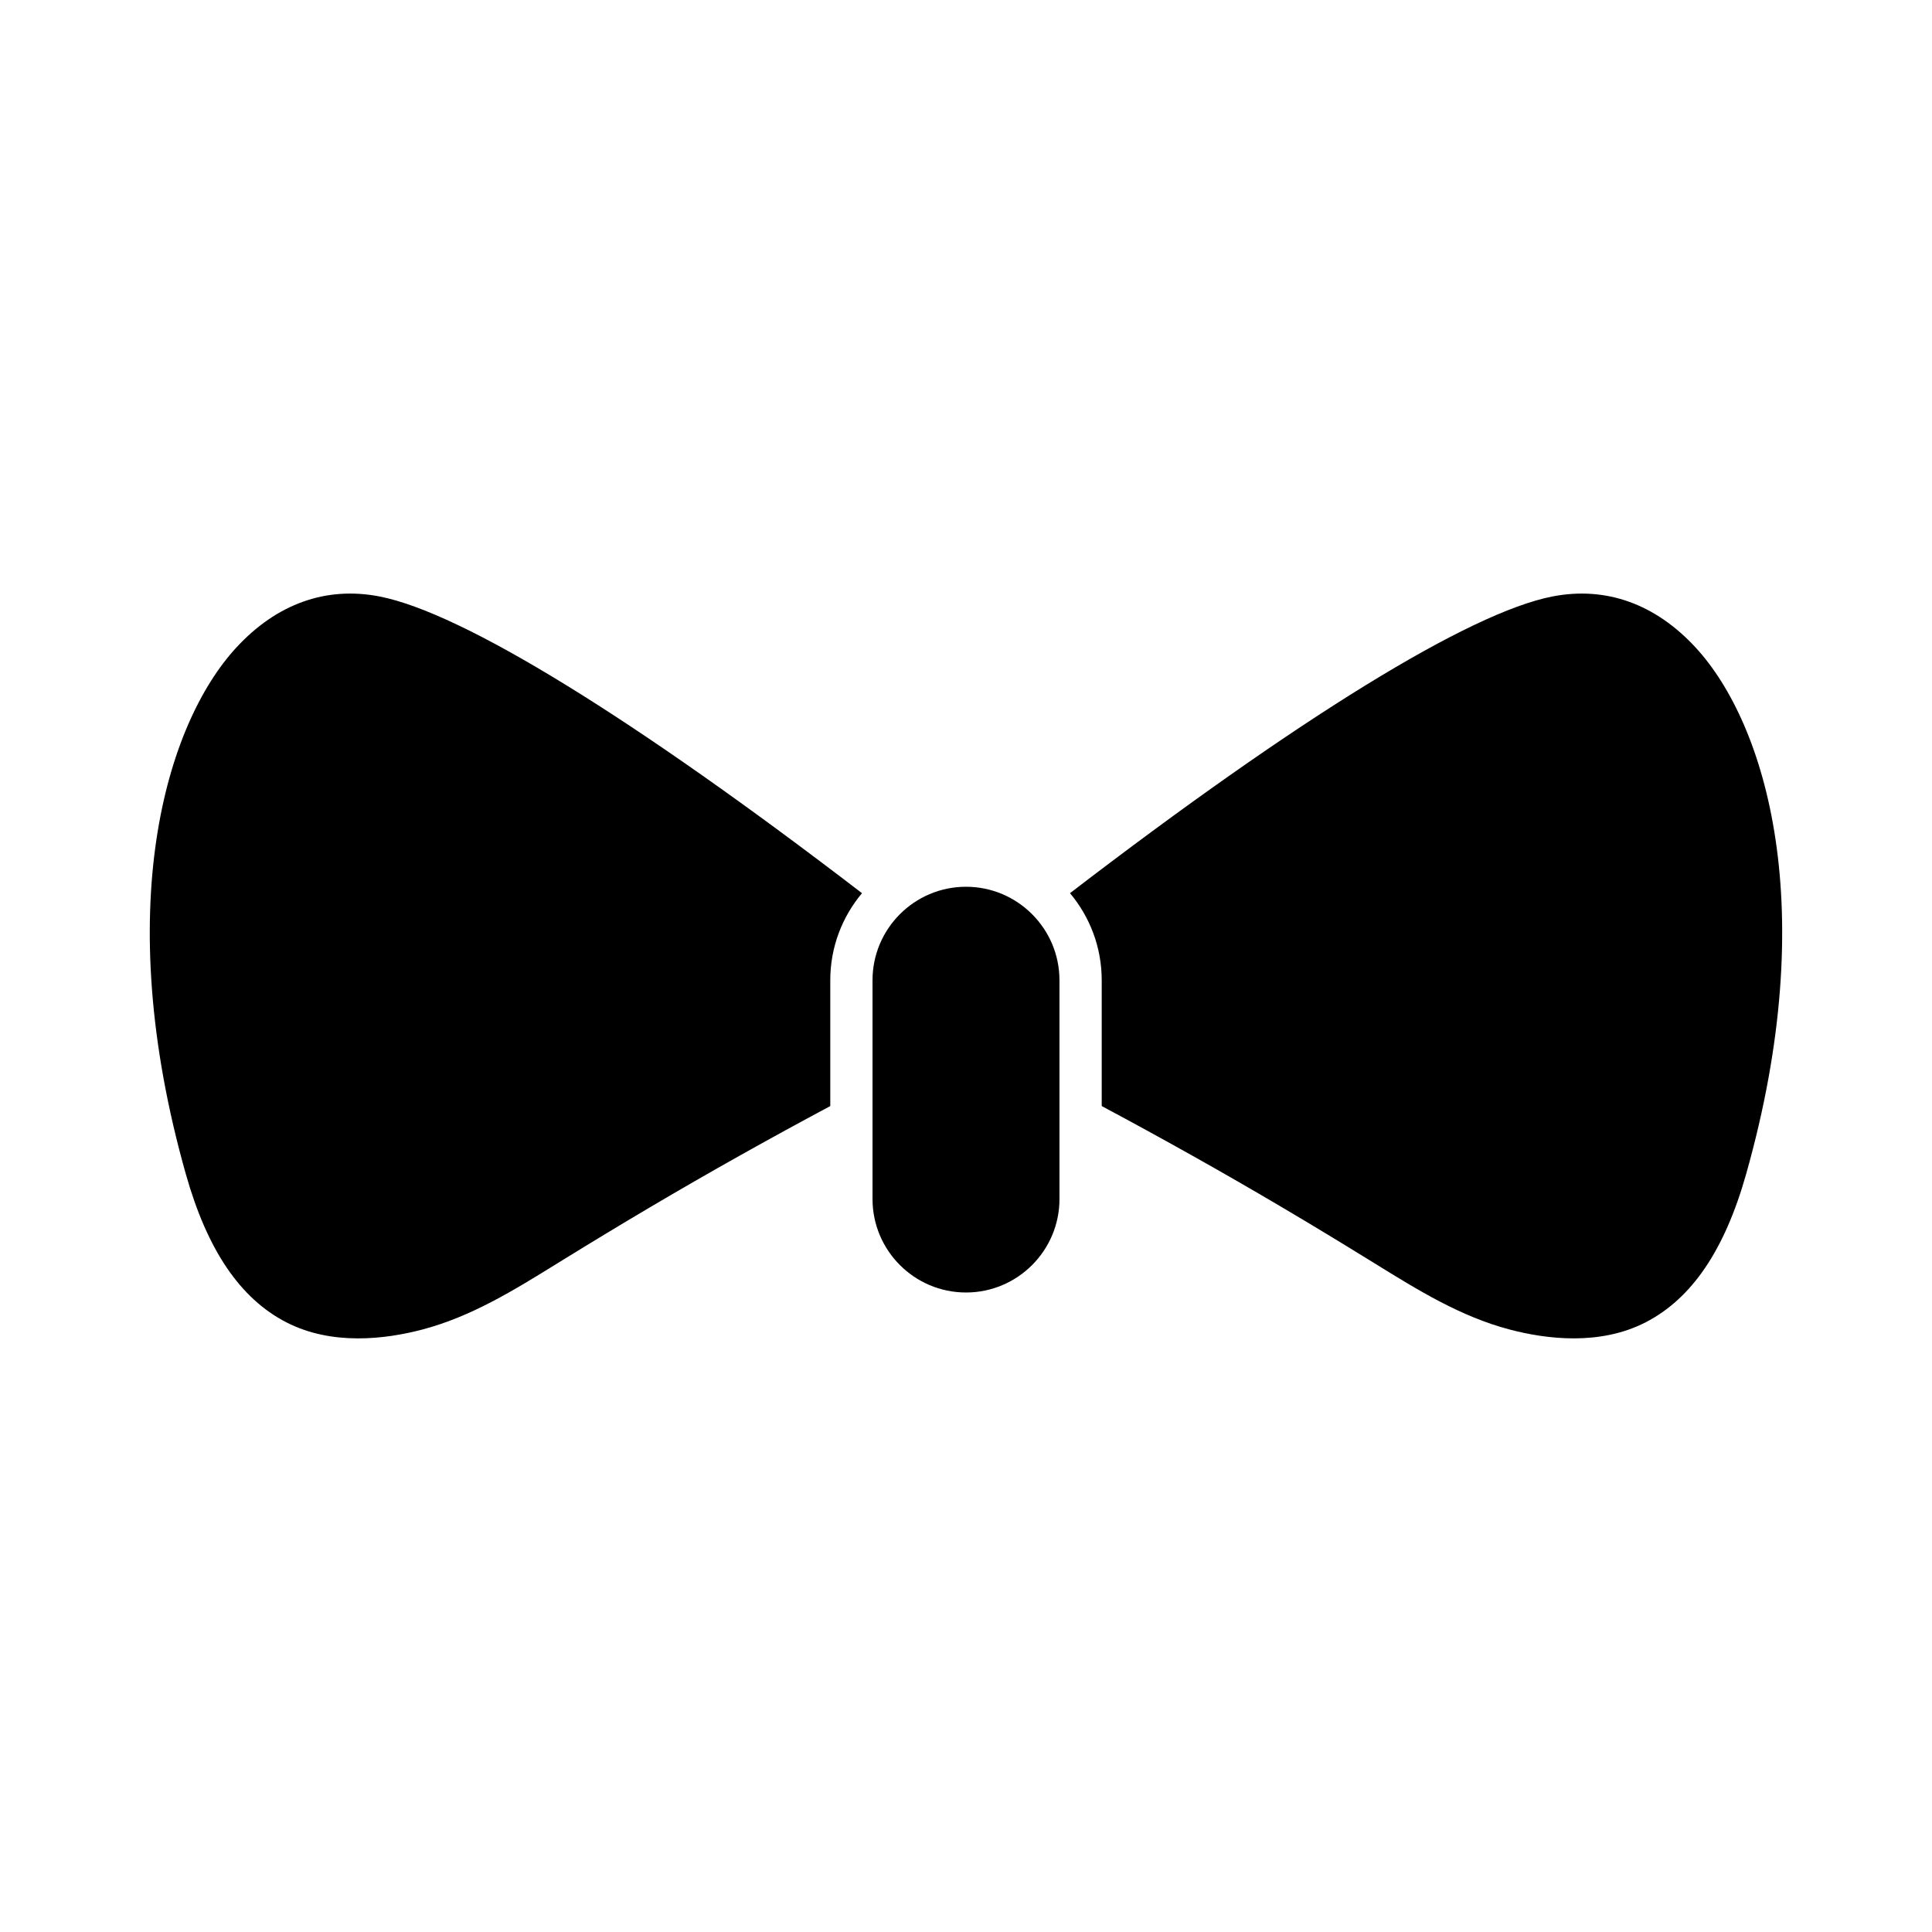
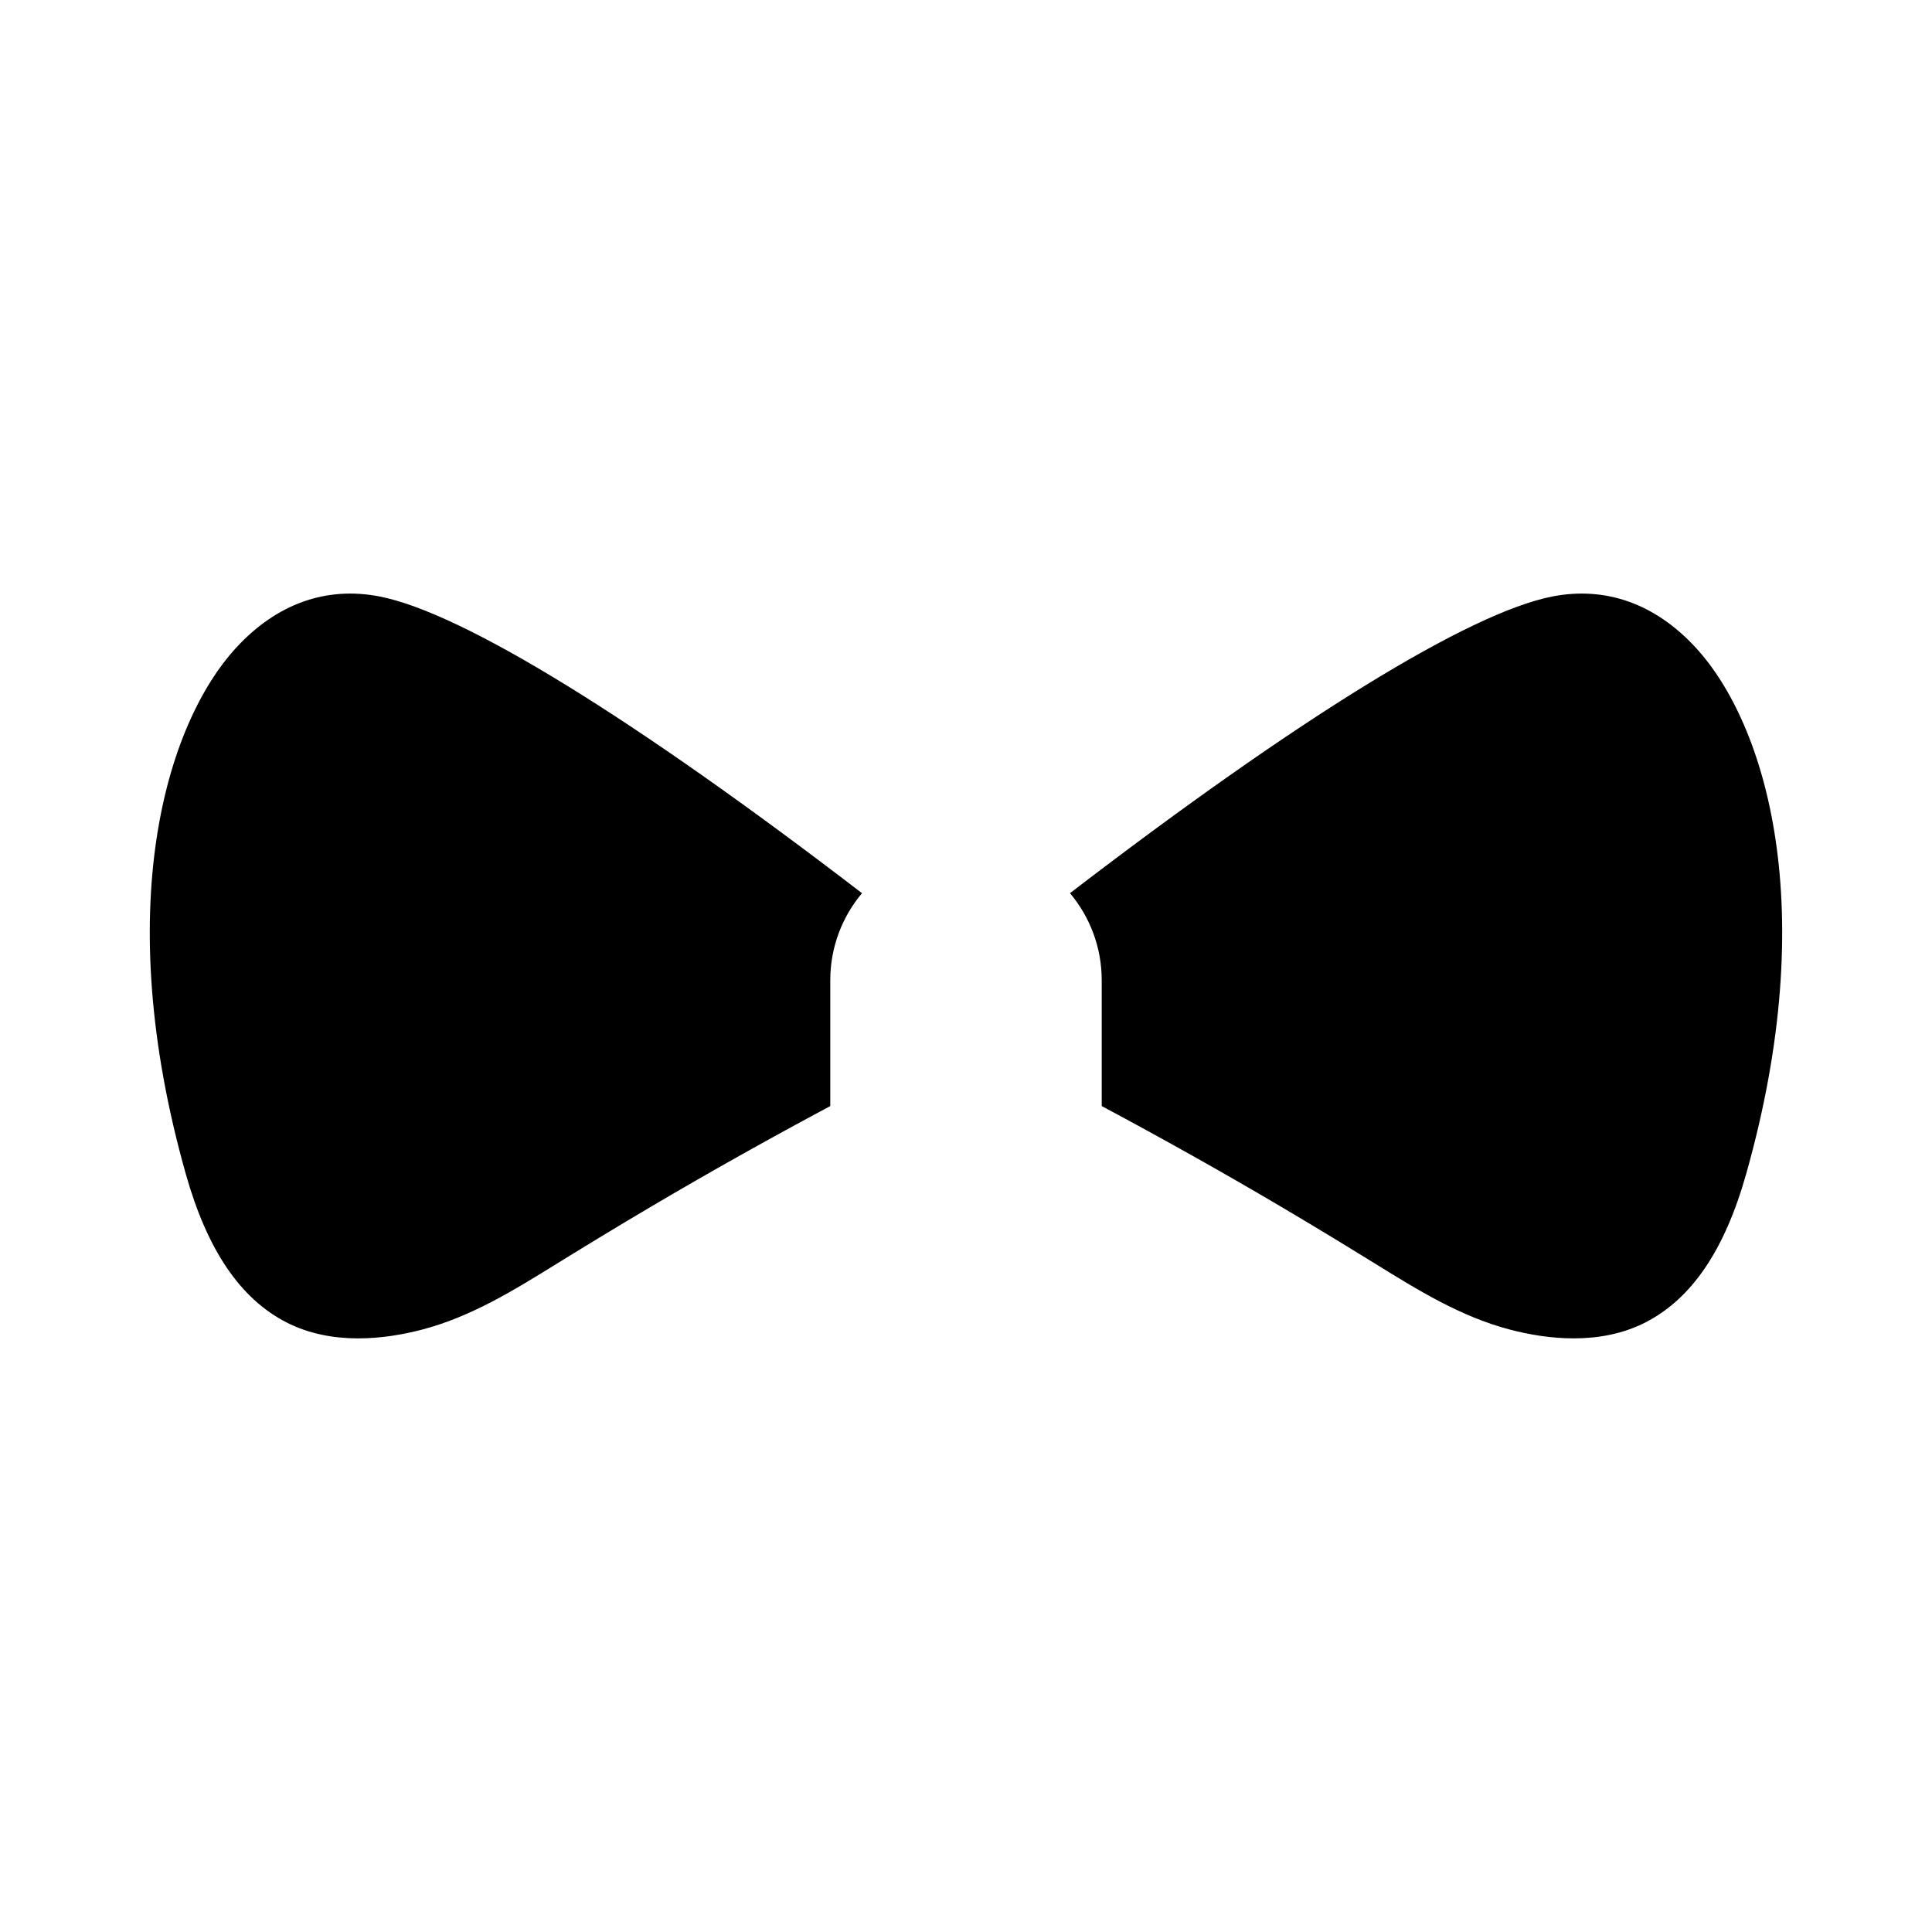
<svg xmlns="http://www.w3.org/2000/svg" fill="#000000" width="800px" height="800px" version="1.1" viewBox="144 144 512 512">
  <g>
    <path d="m219.87 494.42c12.125 6.25 26.301 4.488 36.059 1.918 12.965-3.418 24.137-10.332 35.965-17.652l1.559-0.961c7.594-4.691 15.238-9.312 22.93-13.859 15.645-9.242 31.66-18.207 47.648-26.746v-33.348c0-8.777 3.168-16.816 8.406-23.07-60.516-46.43-105.83-74.332-127.84-78.629-14.16-2.762-27.293 1.934-38.008 13.578-18.637 20.25-33.305 68.941-13.328 139.54 5.684 20.105 14.387 32.938 26.605 39.23z" />
-     <path d="m400 379c-13.66 0-24.773 11.113-24.773 24.773v57.98c0 13.66 11.113 24.773 24.773 24.773 13.656 0 24.773-11.113 24.773-24.773l-0.004-57.98c0-13.66-11.113-24.773-24.77-24.773z" />
    <path d="m555.4 302.07c-22.004 4.297-67.316 32.199-127.84 78.629 5.238 6.25 8.406 14.293 8.406 23.07v33.348c15.961 8.527 31.977 17.484 47.648 26.746 7.691 4.547 15.336 9.168 22.926 13.859l1.562 0.961c11.828 7.32 23 14.234 35.965 17.652 9.762 2.57 23.938 4.332 36.059-1.918 12.219-6.293 20.922-19.125 26.605-39.227 19.977-70.602 5.309-119.29-13.328-139.54-10.719-11.648-23.859-16.332-38.004-13.578z" />
  </g>
</svg>